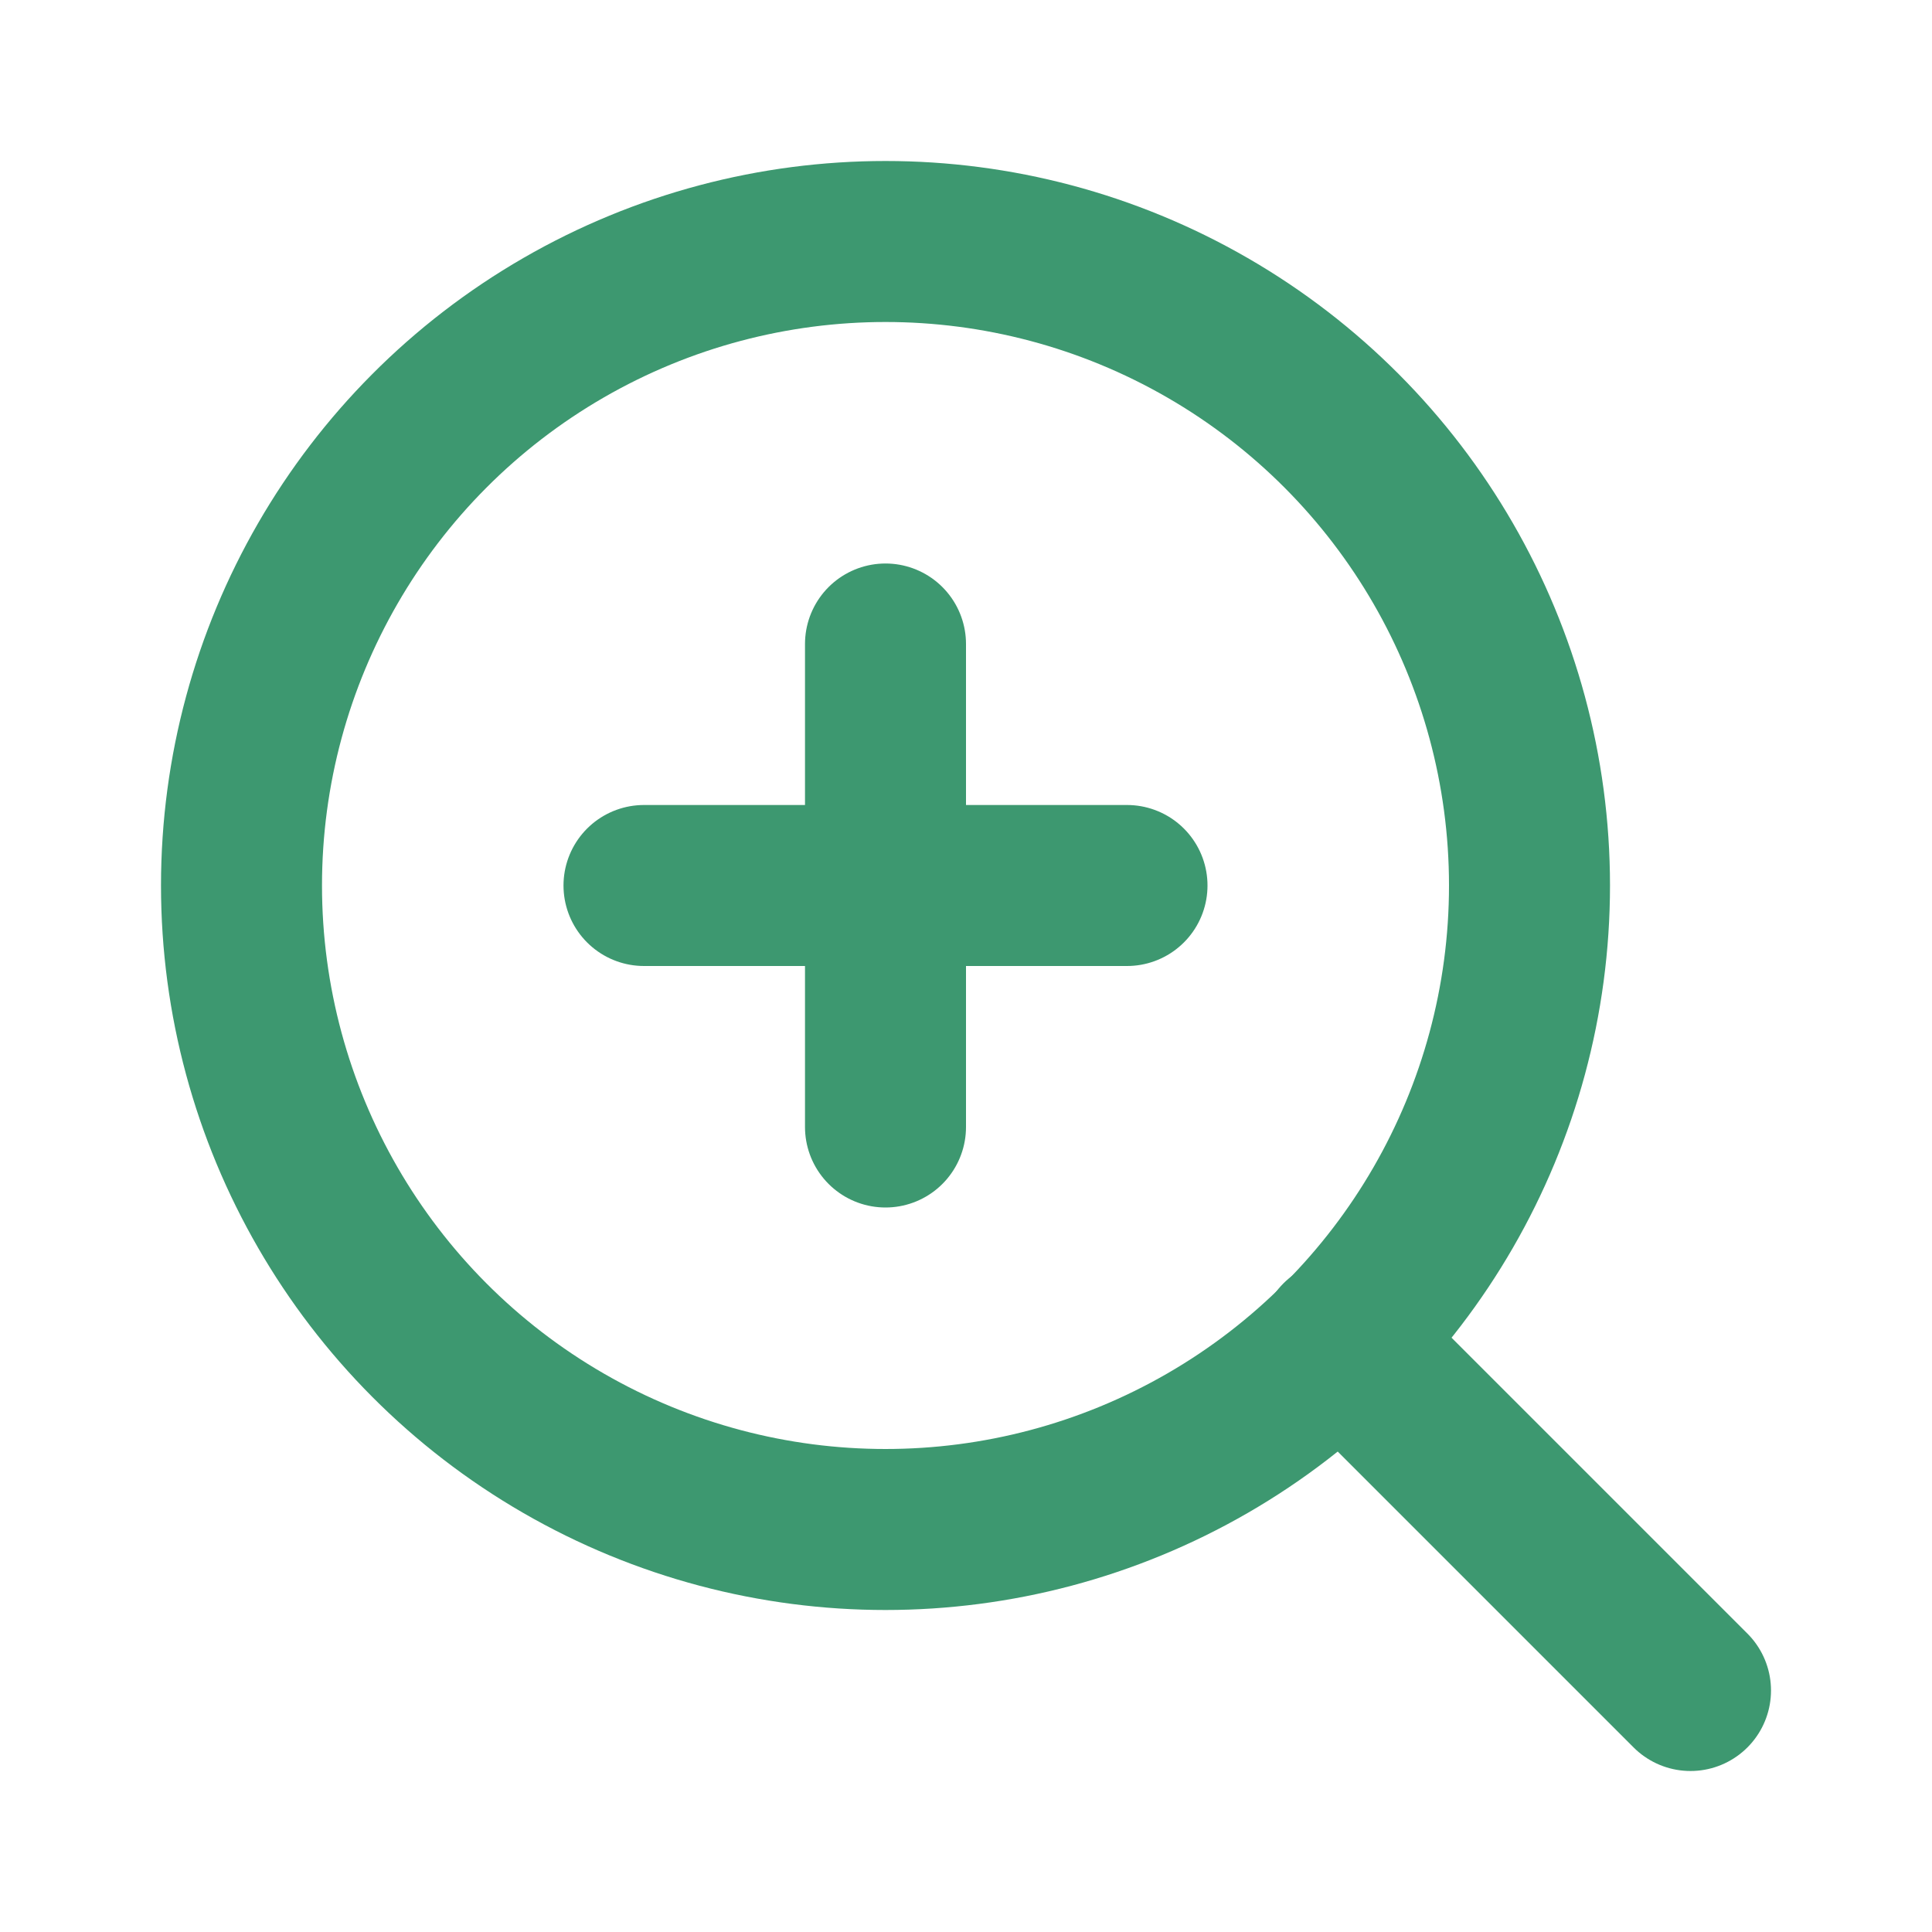
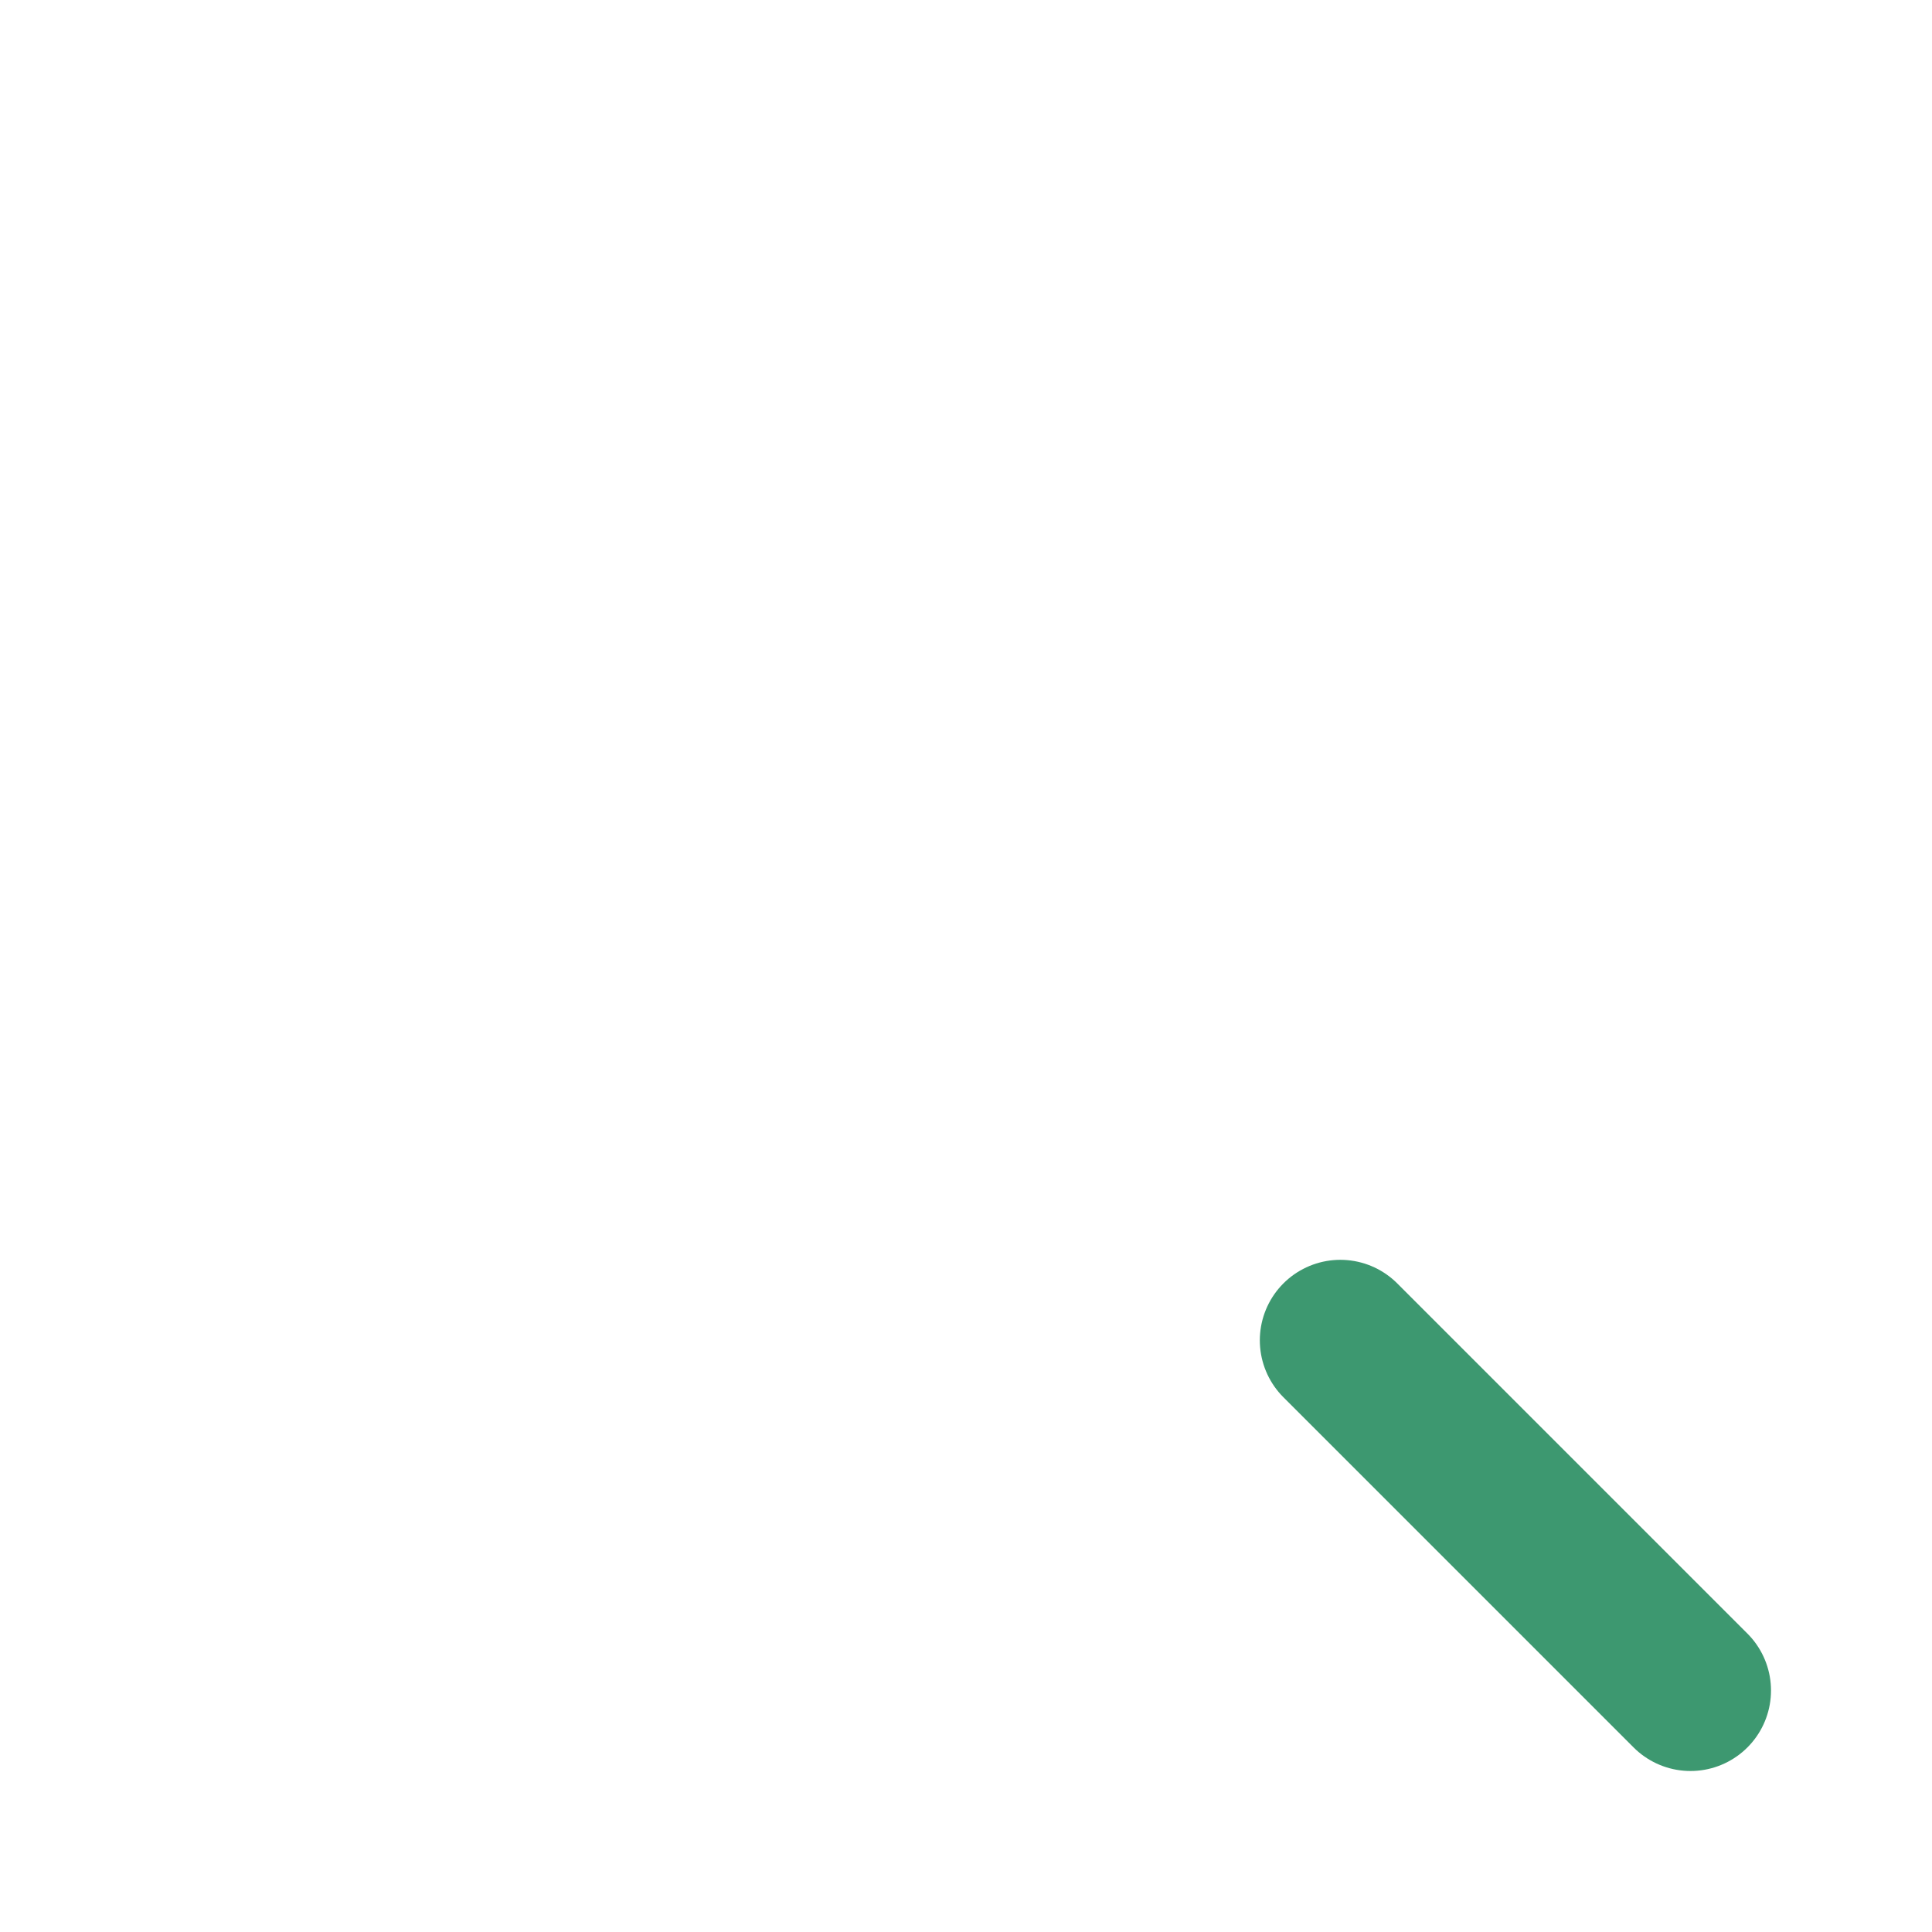
<svg xmlns="http://www.w3.org/2000/svg" width="80" height="80" viewBox="0 0 24 24" fill="none" stroke="#3d9870" stroke-width="2" stroke-linecap="round" stroke-linejoin="round">
-   <circle cx="11" cy="11" r="8" />
  <line x1="21" y1="21" x2="16.65" y2="16.65" />
-   <path d="M8 11h6M11 8v6" />
</svg>